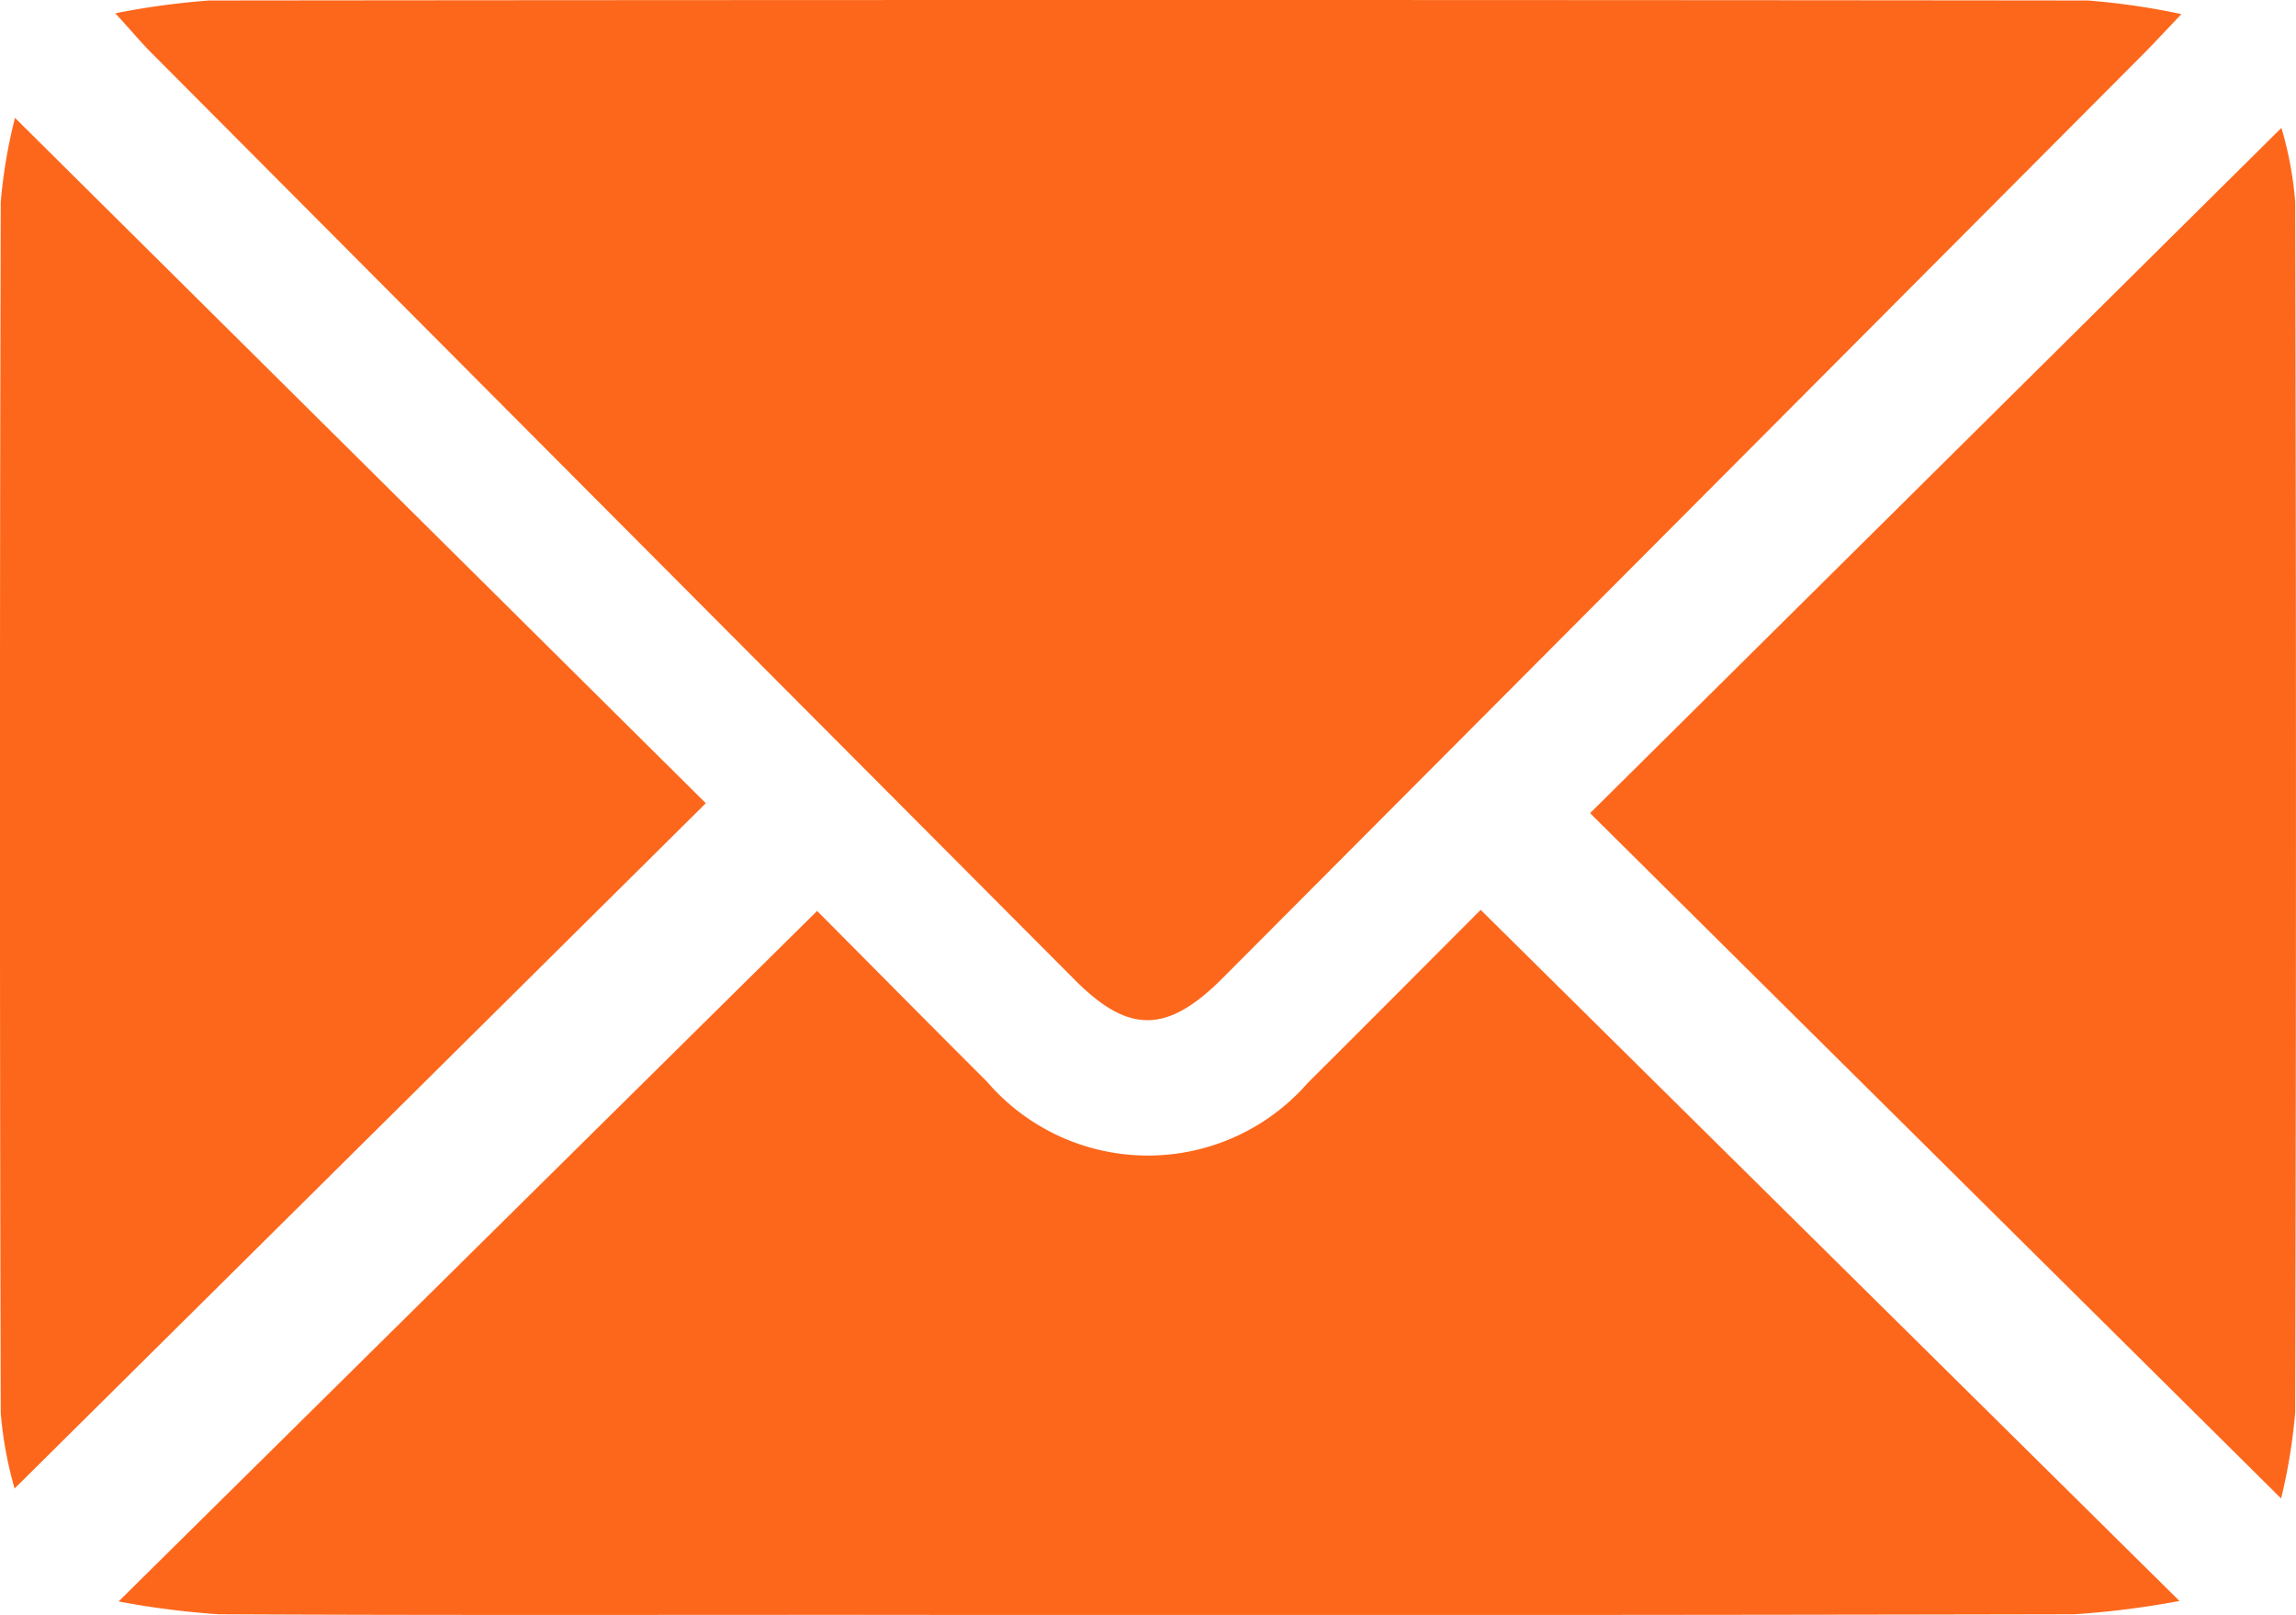
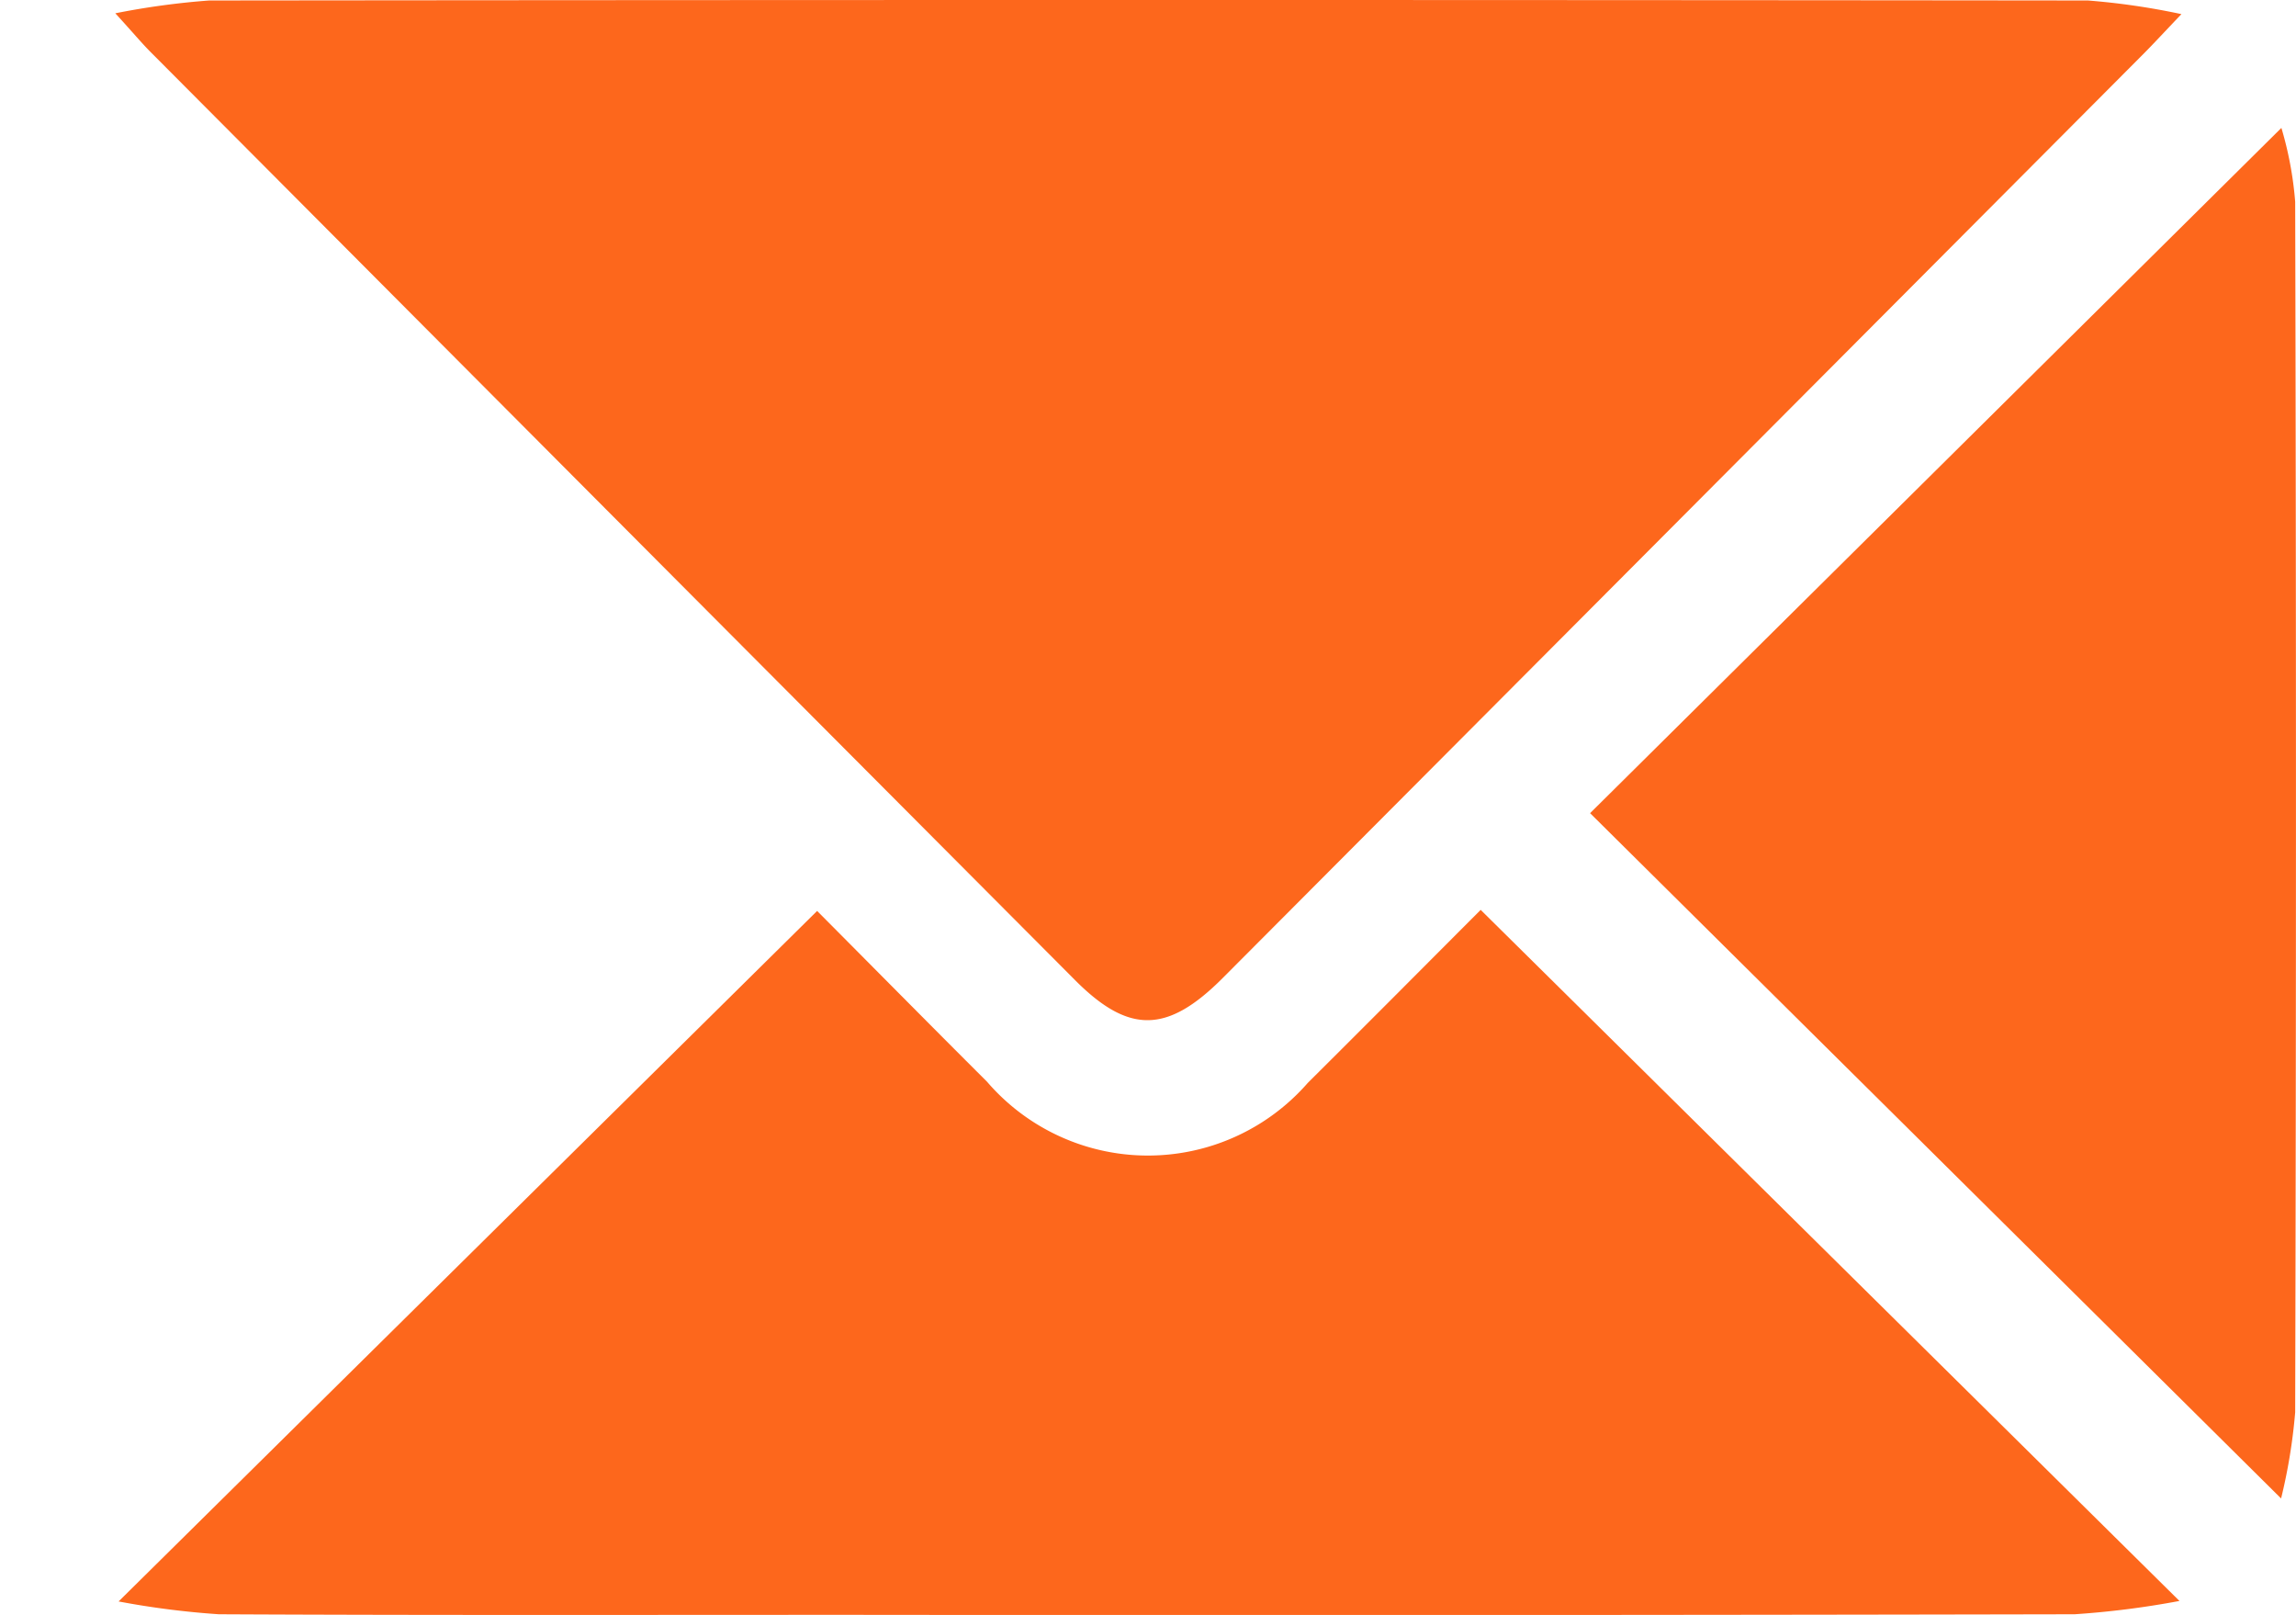
<svg xmlns="http://www.w3.org/2000/svg" id="Group_4556" data-name="Group 4556" width="27.975" height="19.671" viewBox="0 0 27.975 19.671">
  <defs>
    <clipPath id="clip-path">
      <rect id="Rectangle_1954" data-name="Rectangle 1954" width="27.975" height="19.671" fill="none" />
    </clipPath>
  </defs>
  <g id="Group_4556-2" data-name="Group 4556" clip-path="url(#clip-path)">
    <path id="Path_14485" data-name="Path 14485" d="M12.856.162A9.425,9.425,0,0,1,14,.006q11.445-.012,22.891,0a8.7,8.7,0,0,1,1.139.166c-.221.232-.338.359-.459.481q-5.611,5.631-11.222,11.26c-.675.677-1.144.684-1.8.025Q18.92,6.29,13.291.639C13.177.525,13.074.4,12.856.162" transform="translate(-11.451 0)" fill="#fd671c" />
    <path id="Path_14486" data-name="Path 14486" d="M21.719,101.441c.659.662,1.362,1.374,2.071,2.081a2.586,2.586,0,0,0,3.908.015c.721-.717,1.438-1.438,2.107-2.108l8.514,8.418a10.764,10.764,0,0,1-1.277.162q-7.456.015-14.911.007c-2.567,0-5.134.006-7.7-.007a10.3,10.3,0,0,1-1.222-.156l8.512-8.412" transform="translate(-11.764 -90.346)" fill="#fd671c" />
-     <path id="Path_14487" data-name="Path 14487" d="M.181,13.123,8.6,21.473.178,29.82A4.672,4.672,0,0,1,.009,28.9q-.019-7.374,0-14.747a6.286,6.286,0,0,1,.173-1.026" transform="translate(0 -11.689)" fill="#fd671c" />
    <path id="Path_14488" data-name="Path 14488" d="M185.729,30.949l-8.42-8.348,8.423-8.347a4.328,4.328,0,0,1,.168.9q.019,7.373,0,14.745a6.766,6.766,0,0,1-.173,1.055" transform="translate(-157.935 -12.696)" fill="#fd671c" />
  </g>
</svg>